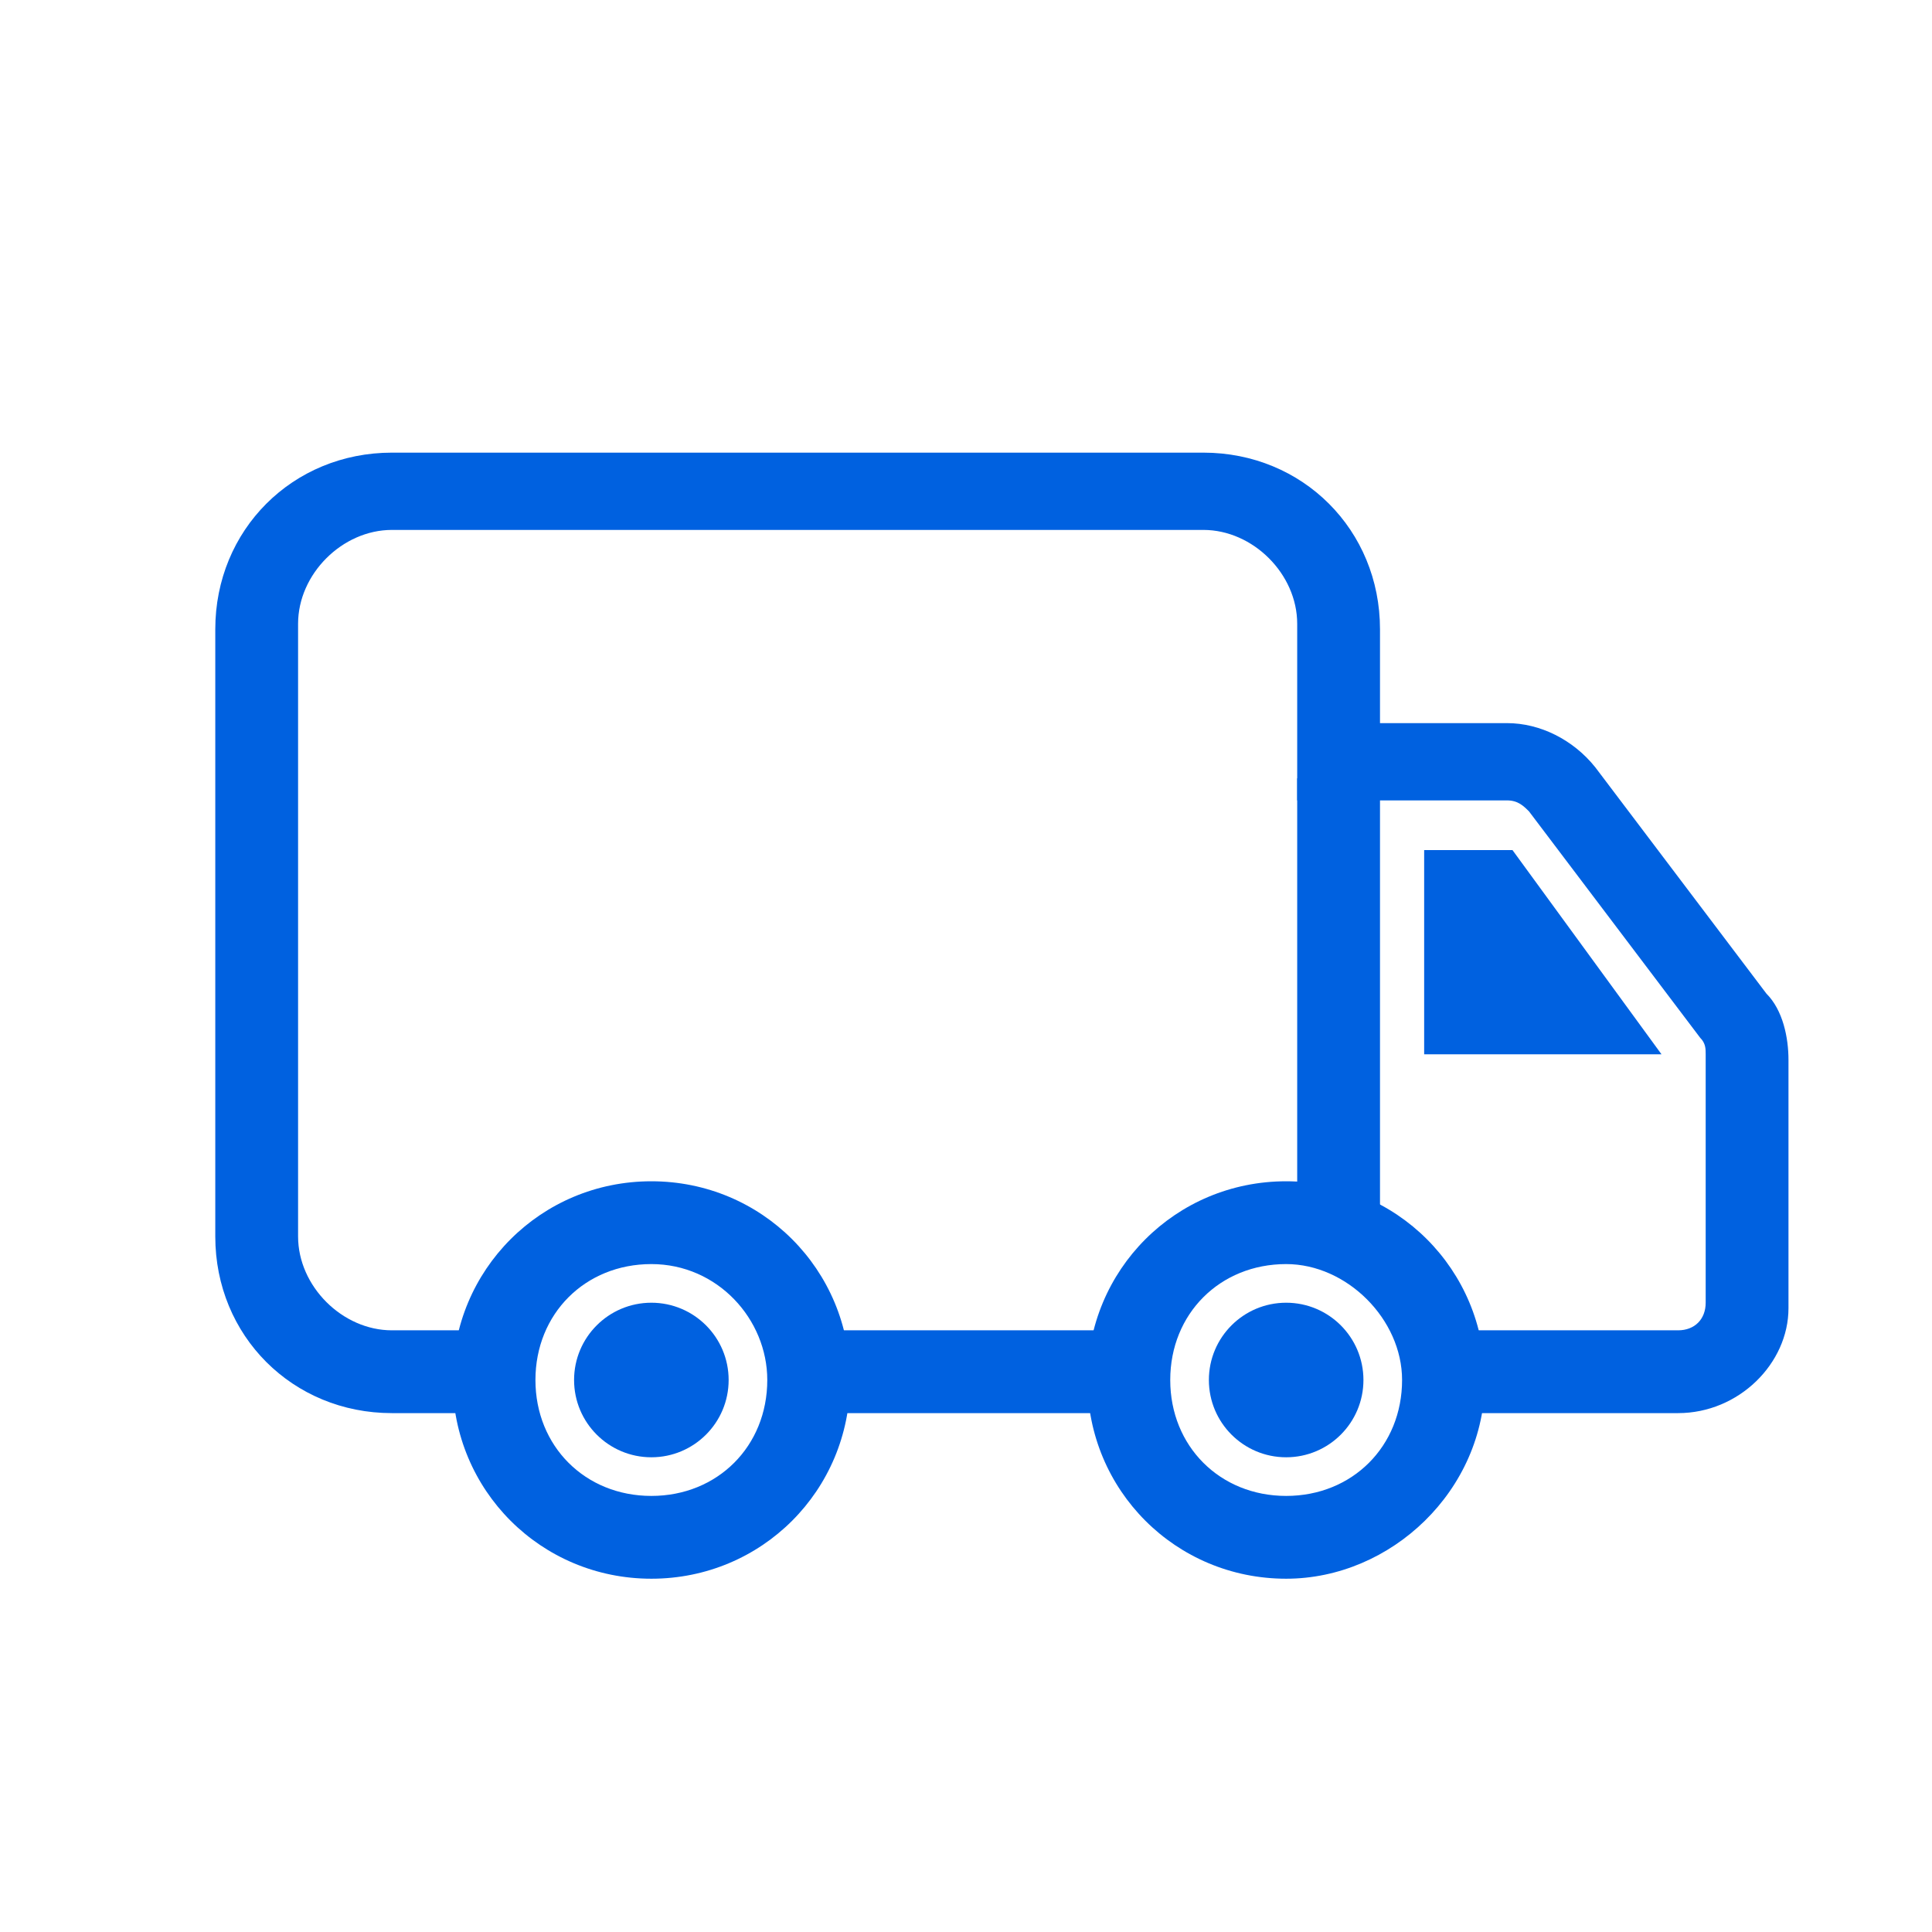
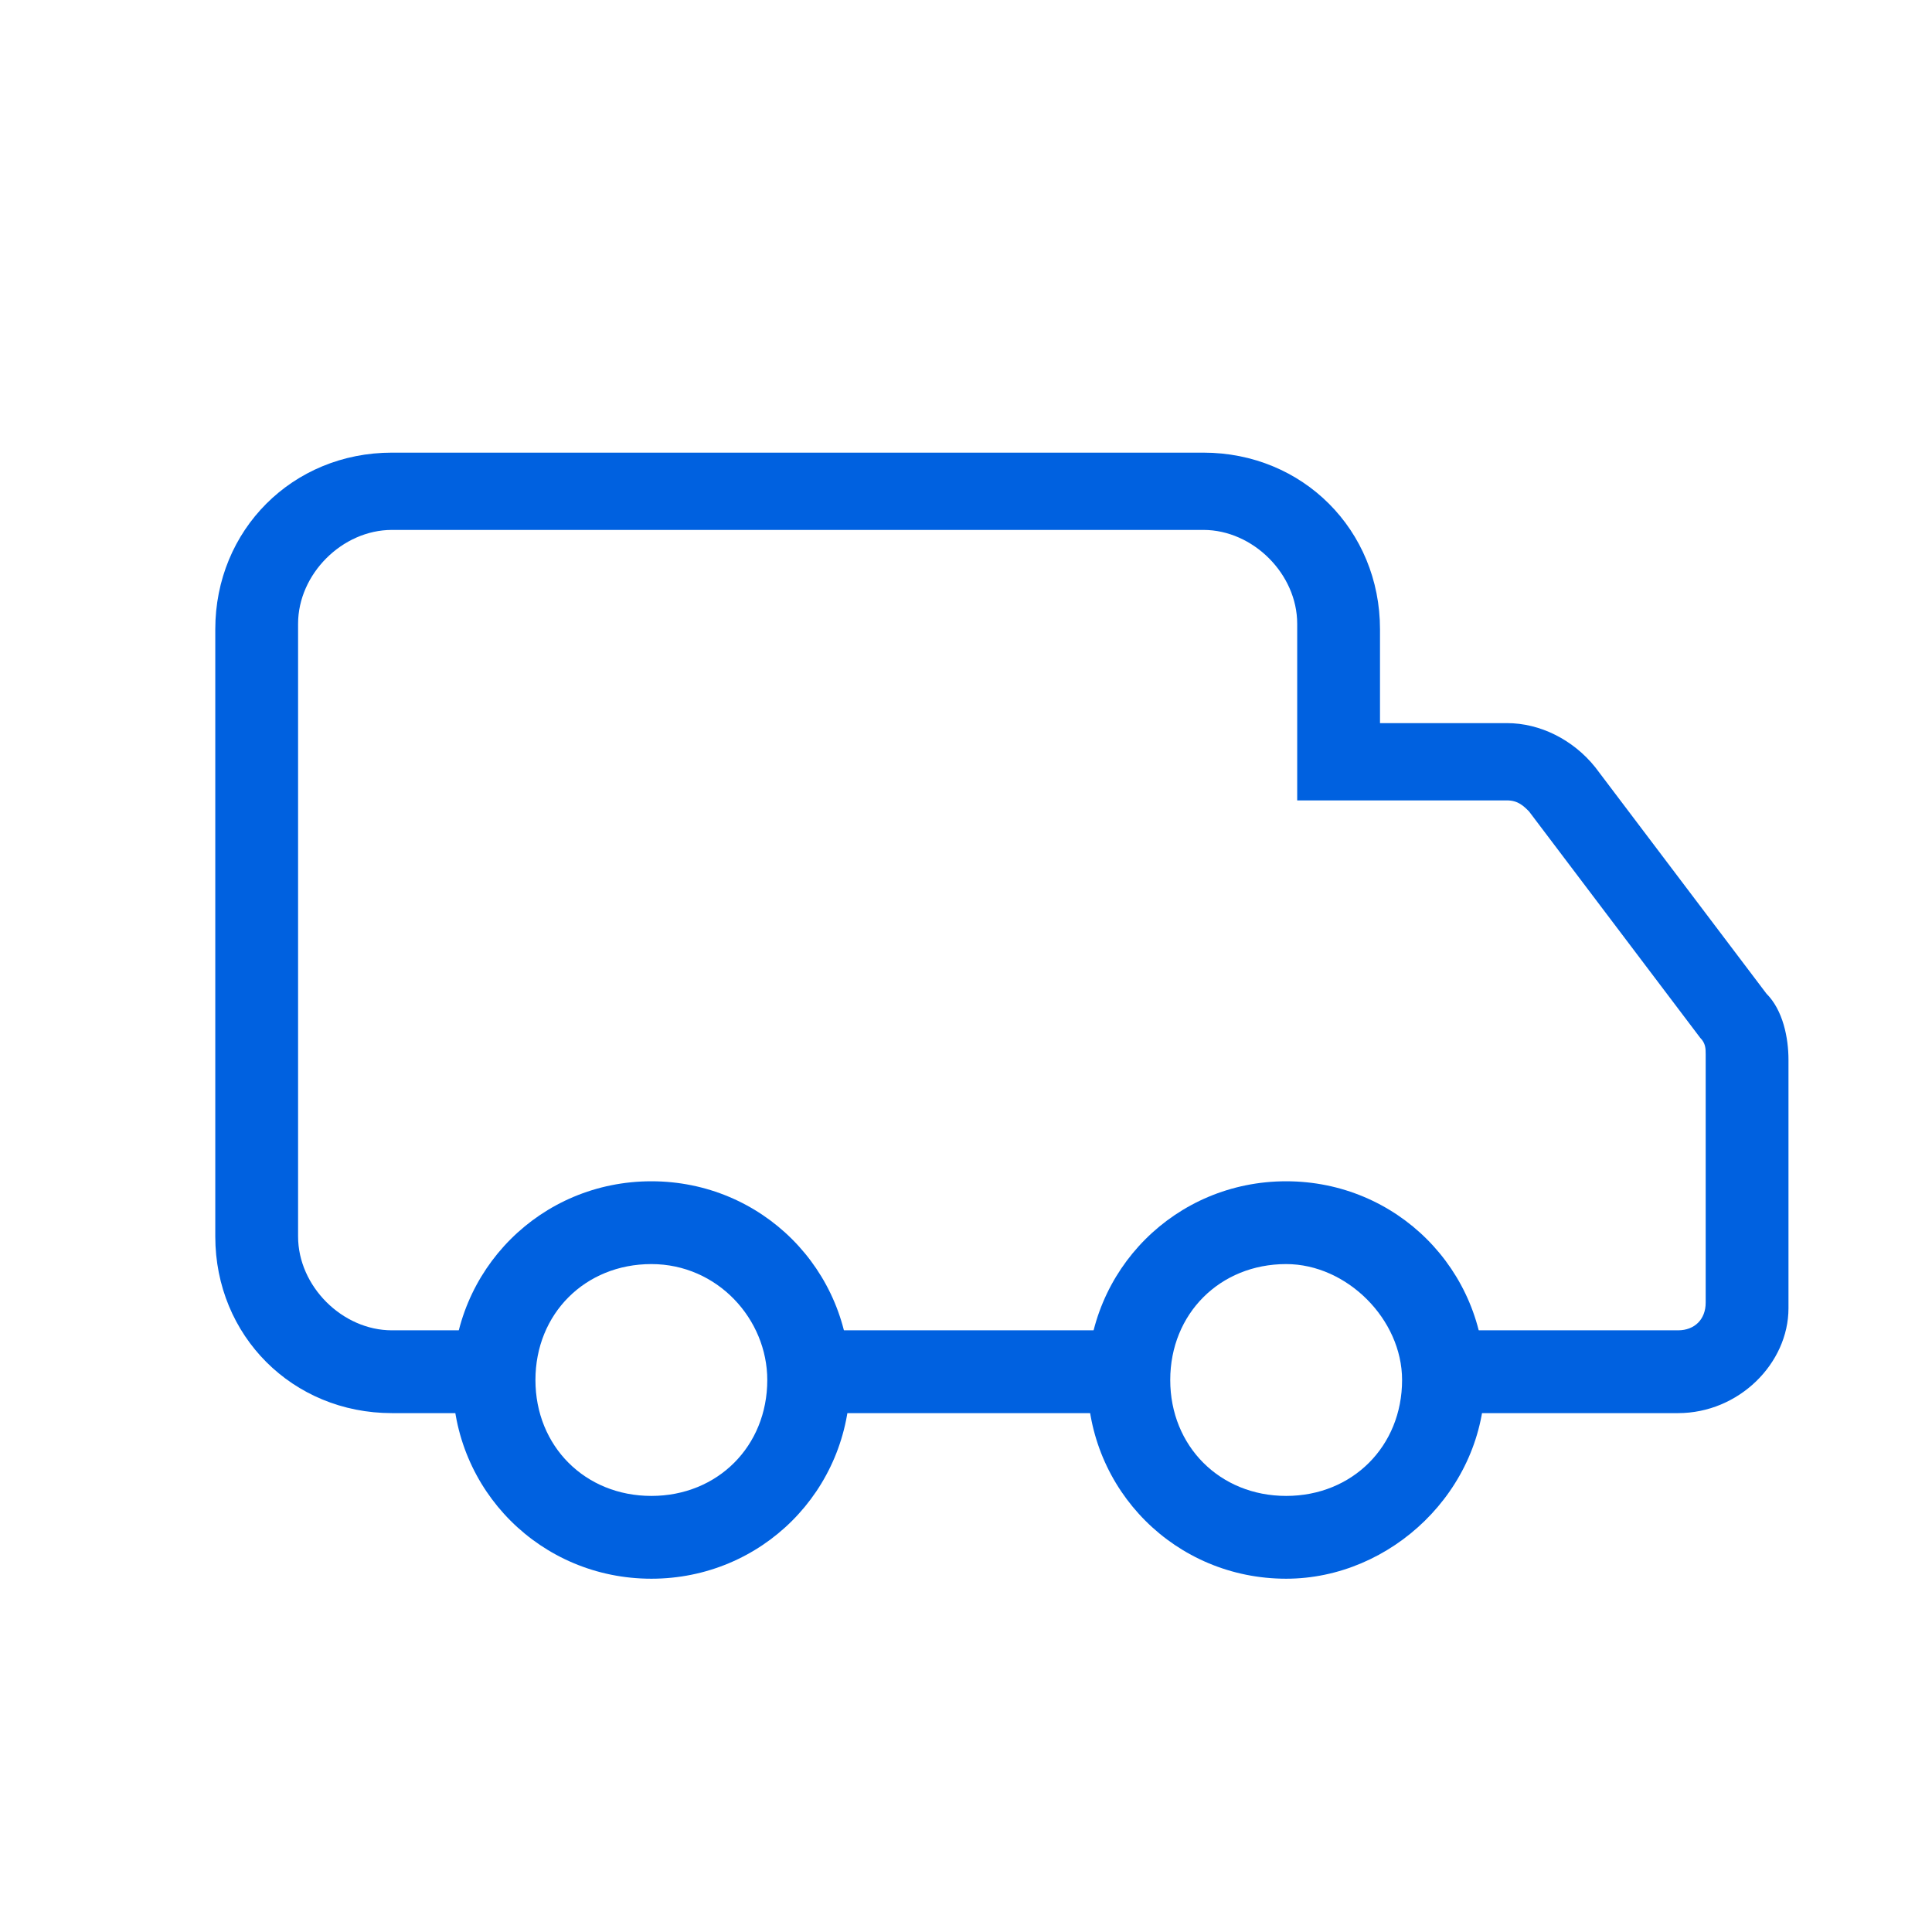
<svg xmlns="http://www.w3.org/2000/svg" version="1.1" id="Layer_1" x="0px" y="0px" viewBox="0 0 35 35" style="enable-background:new 0 0 35 35;" xml:space="preserve">
  <style type="text/css">
	.st0{fill:#0061E0;}
</style>
  <g>
    <g>
      <g>
        <path class="st0" d="M30.4,25.6h-4.2v-1.5h4.2c0.3,0,0.5-0.2,0.5-0.5v-4.5c0-0.1,0-0.2-0.1-0.3l-3.1-4.1     c-0.1-0.1-0.2-0.2-0.4-0.2h-3.8v-3.2c0-0.9-0.8-1.7-1.7-1.7H7.1c-0.9,0-1.7,0.8-1.7,1.7v11.1c0,0.9,0.8,1.7,1.7,1.7h1.8v1.5H7.1     c-1.8,0-3.2-1.4-3.2-3.2v-11c0-1.8,1.4-3.2,3.2-3.2h14.7c1.8,0,3.2,1.4,3.2,3.2v1.7h2.3c0.6,0,1.2,0.3,1.6,0.8L32,18     c0.3,0.3,0.4,0.8,0.4,1.2v4.5C32.4,24.7,31.5,25.6,30.4,25.6z M20.6,25.6h-5.9v-1.5h5.9V25.6z" />
      </g>
    </g>
    <g>
-       <polygon class="st0" points="25.8,19.1 25.8,15.4 27.4,15.4 30.1,19.1   " />
-     </g>
+       </g>
    <g>
      <path class="st0" d="M11.8,28.6c-2,0-3.6-1.6-3.6-3.6s1.6-3.6,3.6-3.6s3.6,1.6,3.6,3.6C15.4,27,13.8,28.6,11.8,28.6z M11.8,22.9    c-1.2,0-2.1,0.9-2.1,2.1s0.9,2.1,2.1,2.1s2.1-0.9,2.1-2.1C13.9,23.9,13,22.9,11.8,22.9z" />
    </g>
    <g>
-       <circle class="st0" cx="11.8" cy="25" r="1.4" />
-     </g>
+       </g>
    <g>
      <path class="st0" d="M23.3,28.6c-2,0-3.6-1.6-3.6-3.6s1.6-3.6,3.6-3.6s3.6,1.6,3.6,3.6S25.2,28.6,23.3,28.6z M23.3,22.9    c-1.2,0-2.1,0.9-2.1,2.1s0.9,2.1,2.1,2.1s2.1-0.9,2.1-2.1C25.4,23.9,24.4,22.9,23.3,22.9z" />
    </g>
    <g>
-       <circle class="st0" cx="23.3" cy="25" r="1.4" />
-     </g>
+       </g>
    <g>
-       <rect x="23.5" y="14.1" class="st0" width="1.5" height="7.9" />
-     </g>
+       </g>
  </g>
</svg>